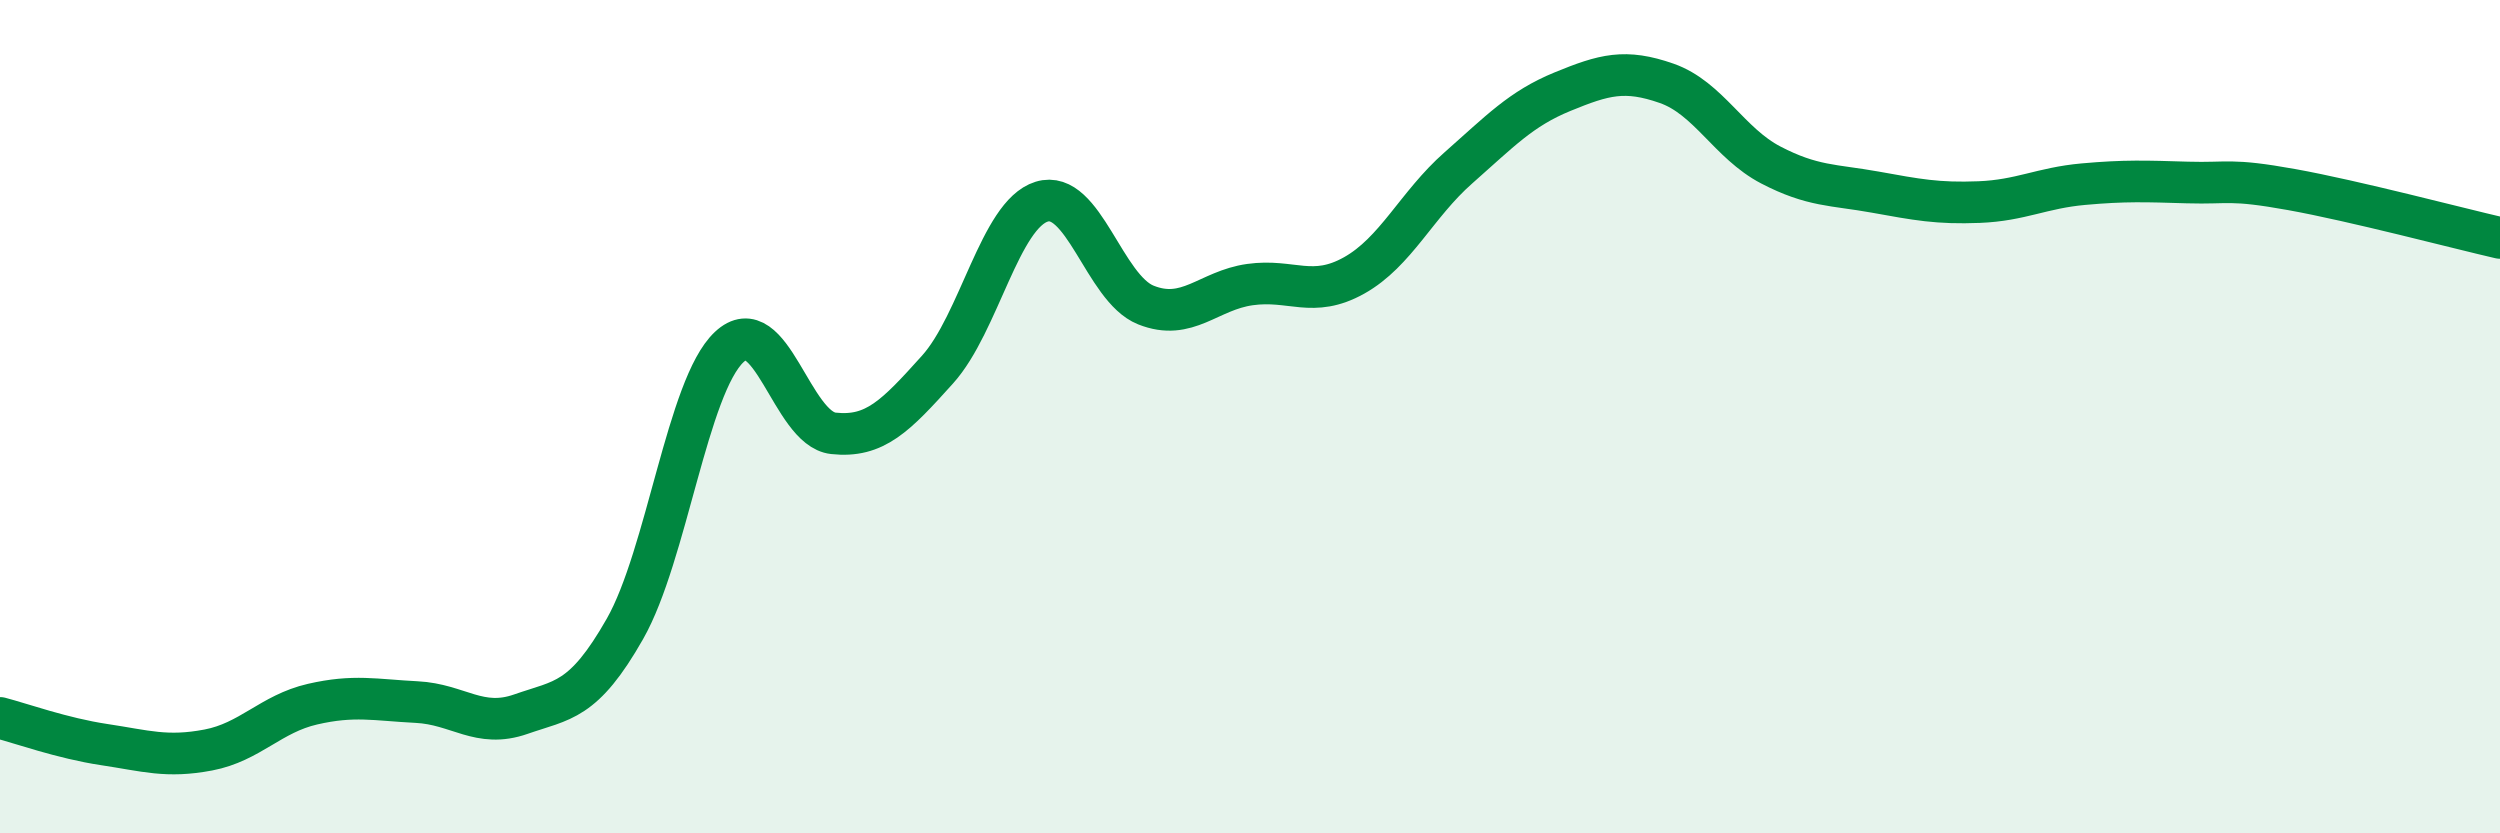
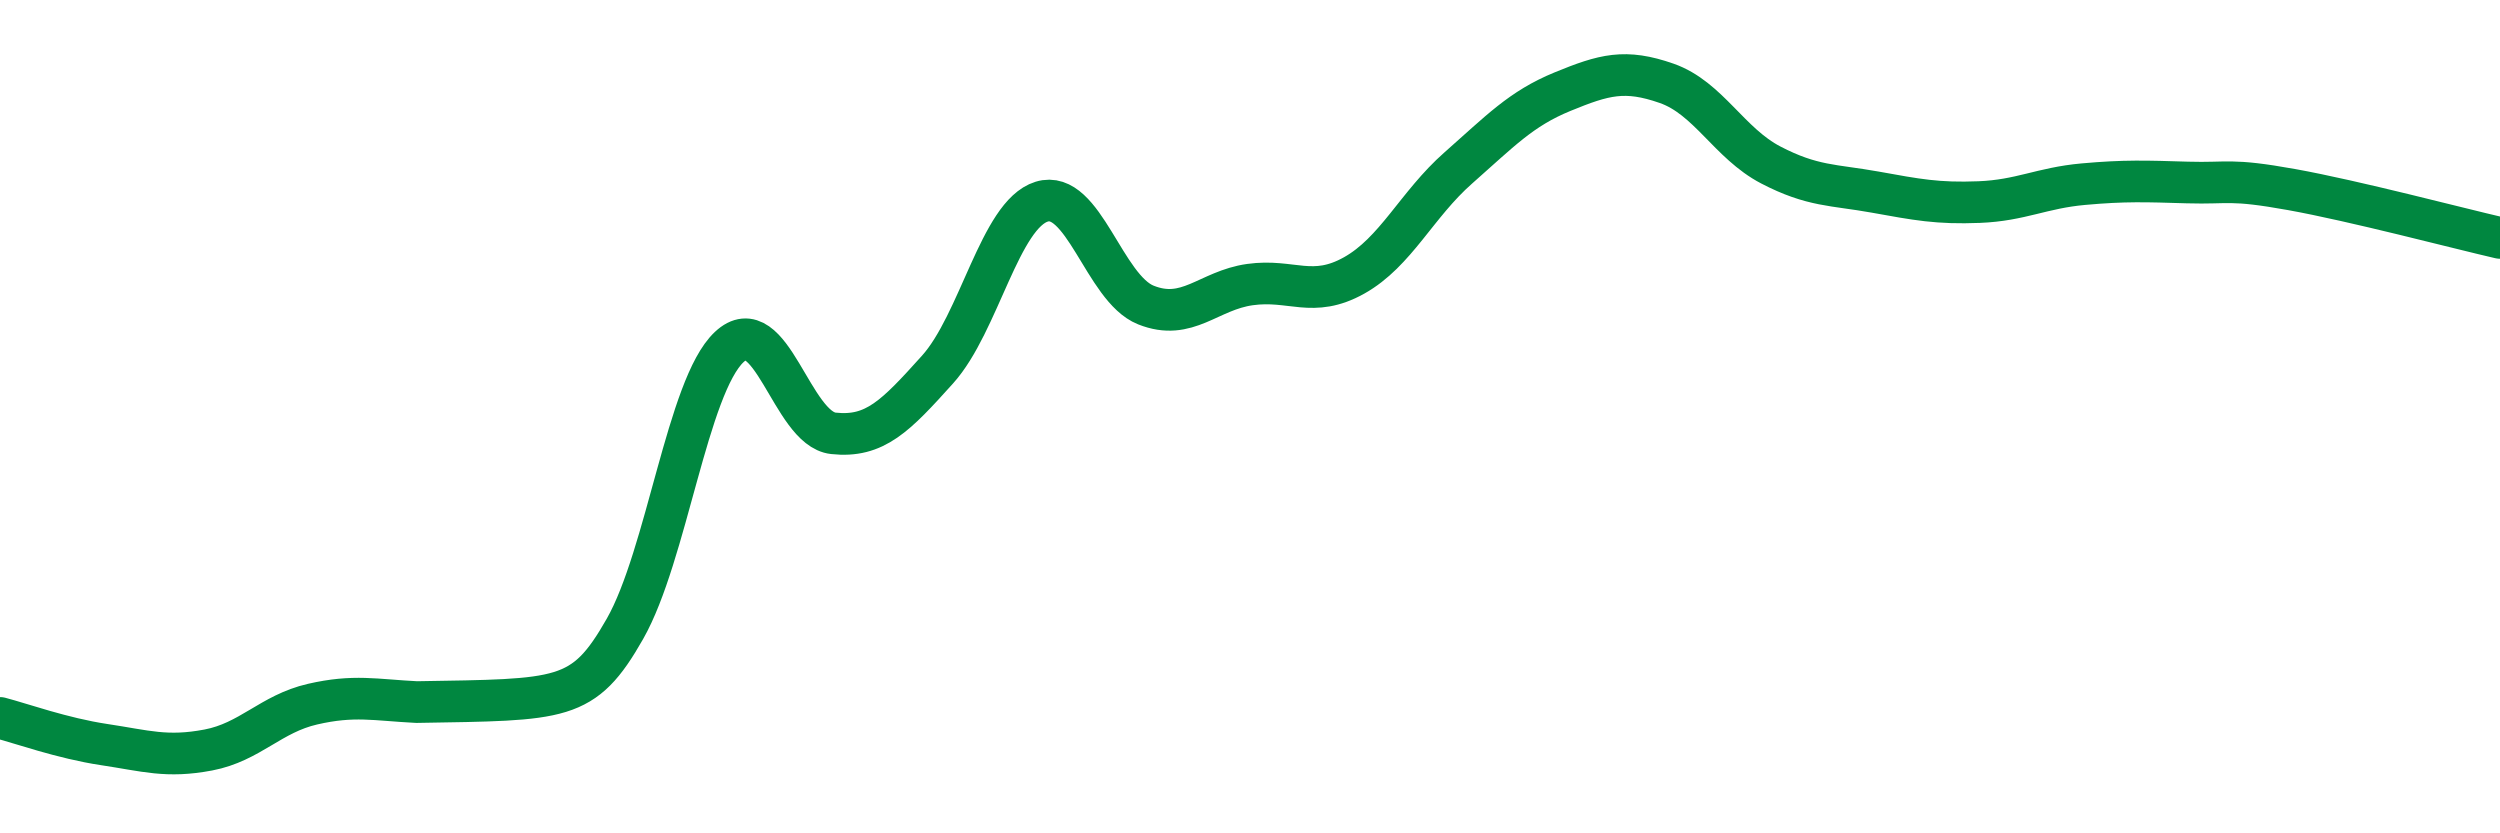
<svg xmlns="http://www.w3.org/2000/svg" width="60" height="20" viewBox="0 0 60 20">
-   <path d="M 0,17.23 C 0.5,17.36 1.5,17.72 2.5,17.87 C 3.5,18.02 4,18.19 5,18 C 6,17.81 6.5,17.13 7.5,16.9 C 8.5,16.67 9,16.8 10,16.85 C 11,16.9 11.5,17.49 12.5,17.14 C 13.5,16.79 14,16.85 15,15.09 C 16,13.33 16.5,9.27 17.5,8.33 C 18.5,7.39 19,10.29 20,10.4 C 21,10.51 21.5,9.98 22.5,8.87 C 23.5,7.76 24,5.15 25,4.84 C 26,4.53 26.5,6.92 27.5,7.32 C 28.5,7.72 29,6.97 30,6.83 C 31,6.69 31.5,7.17 32.5,6.61 C 33.5,6.05 34,4.91 35,4.03 C 36,3.15 36.5,2.61 37.5,2.2 C 38.5,1.79 39,1.65 40,2 C 41,2.35 41.5,3.44 42.5,3.96 C 43.5,4.48 44,4.43 45,4.61 C 46,4.79 46.5,4.89 47.5,4.85 C 48.5,4.81 49,4.51 50,4.42 C 51,4.33 51.5,4.35 52.5,4.38 C 53.5,4.41 53.5,4.28 55,4.55 C 56.5,4.82 59,5.48 60,5.71L60 20L0 20Z" fill="#008740" opacity="0.1" stroke-linecap="round" stroke-linejoin="round" />
-   <path d="M 0,17.23 C 0.5,17.36 1.5,17.72 2.5,17.87 C 3.5,18.02 4,18.19 5,18 C 6,17.81 6.5,17.13 7.5,16.9 C 8.5,16.67 9,16.8 10,16.85 C 11,16.9 11.5,17.49 12.5,17.14 C 13.5,16.79 14,16.85 15,15.09 C 16,13.33 16.5,9.27 17.5,8.33 C 18.5,7.39 19,10.29 20,10.4 C 21,10.51 21.5,9.98 22.5,8.87 C 23.5,7.76 24,5.15 25,4.84 C 26,4.53 26.5,6.92 27.5,7.32 C 28.5,7.72 29,6.97 30,6.83 C 31,6.69 31.5,7.17 32.5,6.61 C 33.5,6.05 34,4.91 35,4.03 C 36,3.15 36.5,2.61 37.5,2.2 C 38.5,1.79 39,1.65 40,2 C 41,2.35 41.5,3.44 42.5,3.96 C 43.5,4.48 44,4.43 45,4.61 C 46,4.79 46.5,4.89 47.5,4.85 C 48.5,4.81 49,4.51 50,4.42 C 51,4.33 51.5,4.35 52.5,4.38 C 53.5,4.41 53.5,4.28 55,4.55 C 56.5,4.82 59,5.48 60,5.71" stroke="#008740" stroke-width="1" fill="none" stroke-linecap="round" stroke-linejoin="round" />
+   <path d="M 0,17.23 C 0.5,17.36 1.5,17.72 2.5,17.87 C 3.5,18.02 4,18.19 5,18 C 6,17.81 6.5,17.13 7.5,16.9 C 8.5,16.67 9,16.8 10,16.85 C 13.5,16.79 14,16.85 15,15.09 C 16,13.33 16.5,9.27 17.5,8.33 C 18.5,7.39 19,10.29 20,10.4 C 21,10.51 21.5,9.98 22.5,8.87 C 23.5,7.76 24,5.15 25,4.84 C 26,4.53 26.5,6.92 27.5,7.32 C 28.5,7.72 29,6.97 30,6.83 C 31,6.69 31.5,7.17 32.5,6.61 C 33.5,6.05 34,4.91 35,4.03 C 36,3.15 36.5,2.61 37.5,2.2 C 38.5,1.79 39,1.65 40,2 C 41,2.35 41.5,3.44 42.5,3.96 C 43.5,4.48 44,4.43 45,4.61 C 46,4.79 46.5,4.89 47.5,4.85 C 48.5,4.81 49,4.51 50,4.42 C 51,4.33 51.5,4.35 52.5,4.38 C 53.5,4.41 53.5,4.28 55,4.55 C 56.5,4.82 59,5.48 60,5.71" stroke="#008740" stroke-width="1" fill="none" stroke-linecap="round" stroke-linejoin="round" />
</svg>